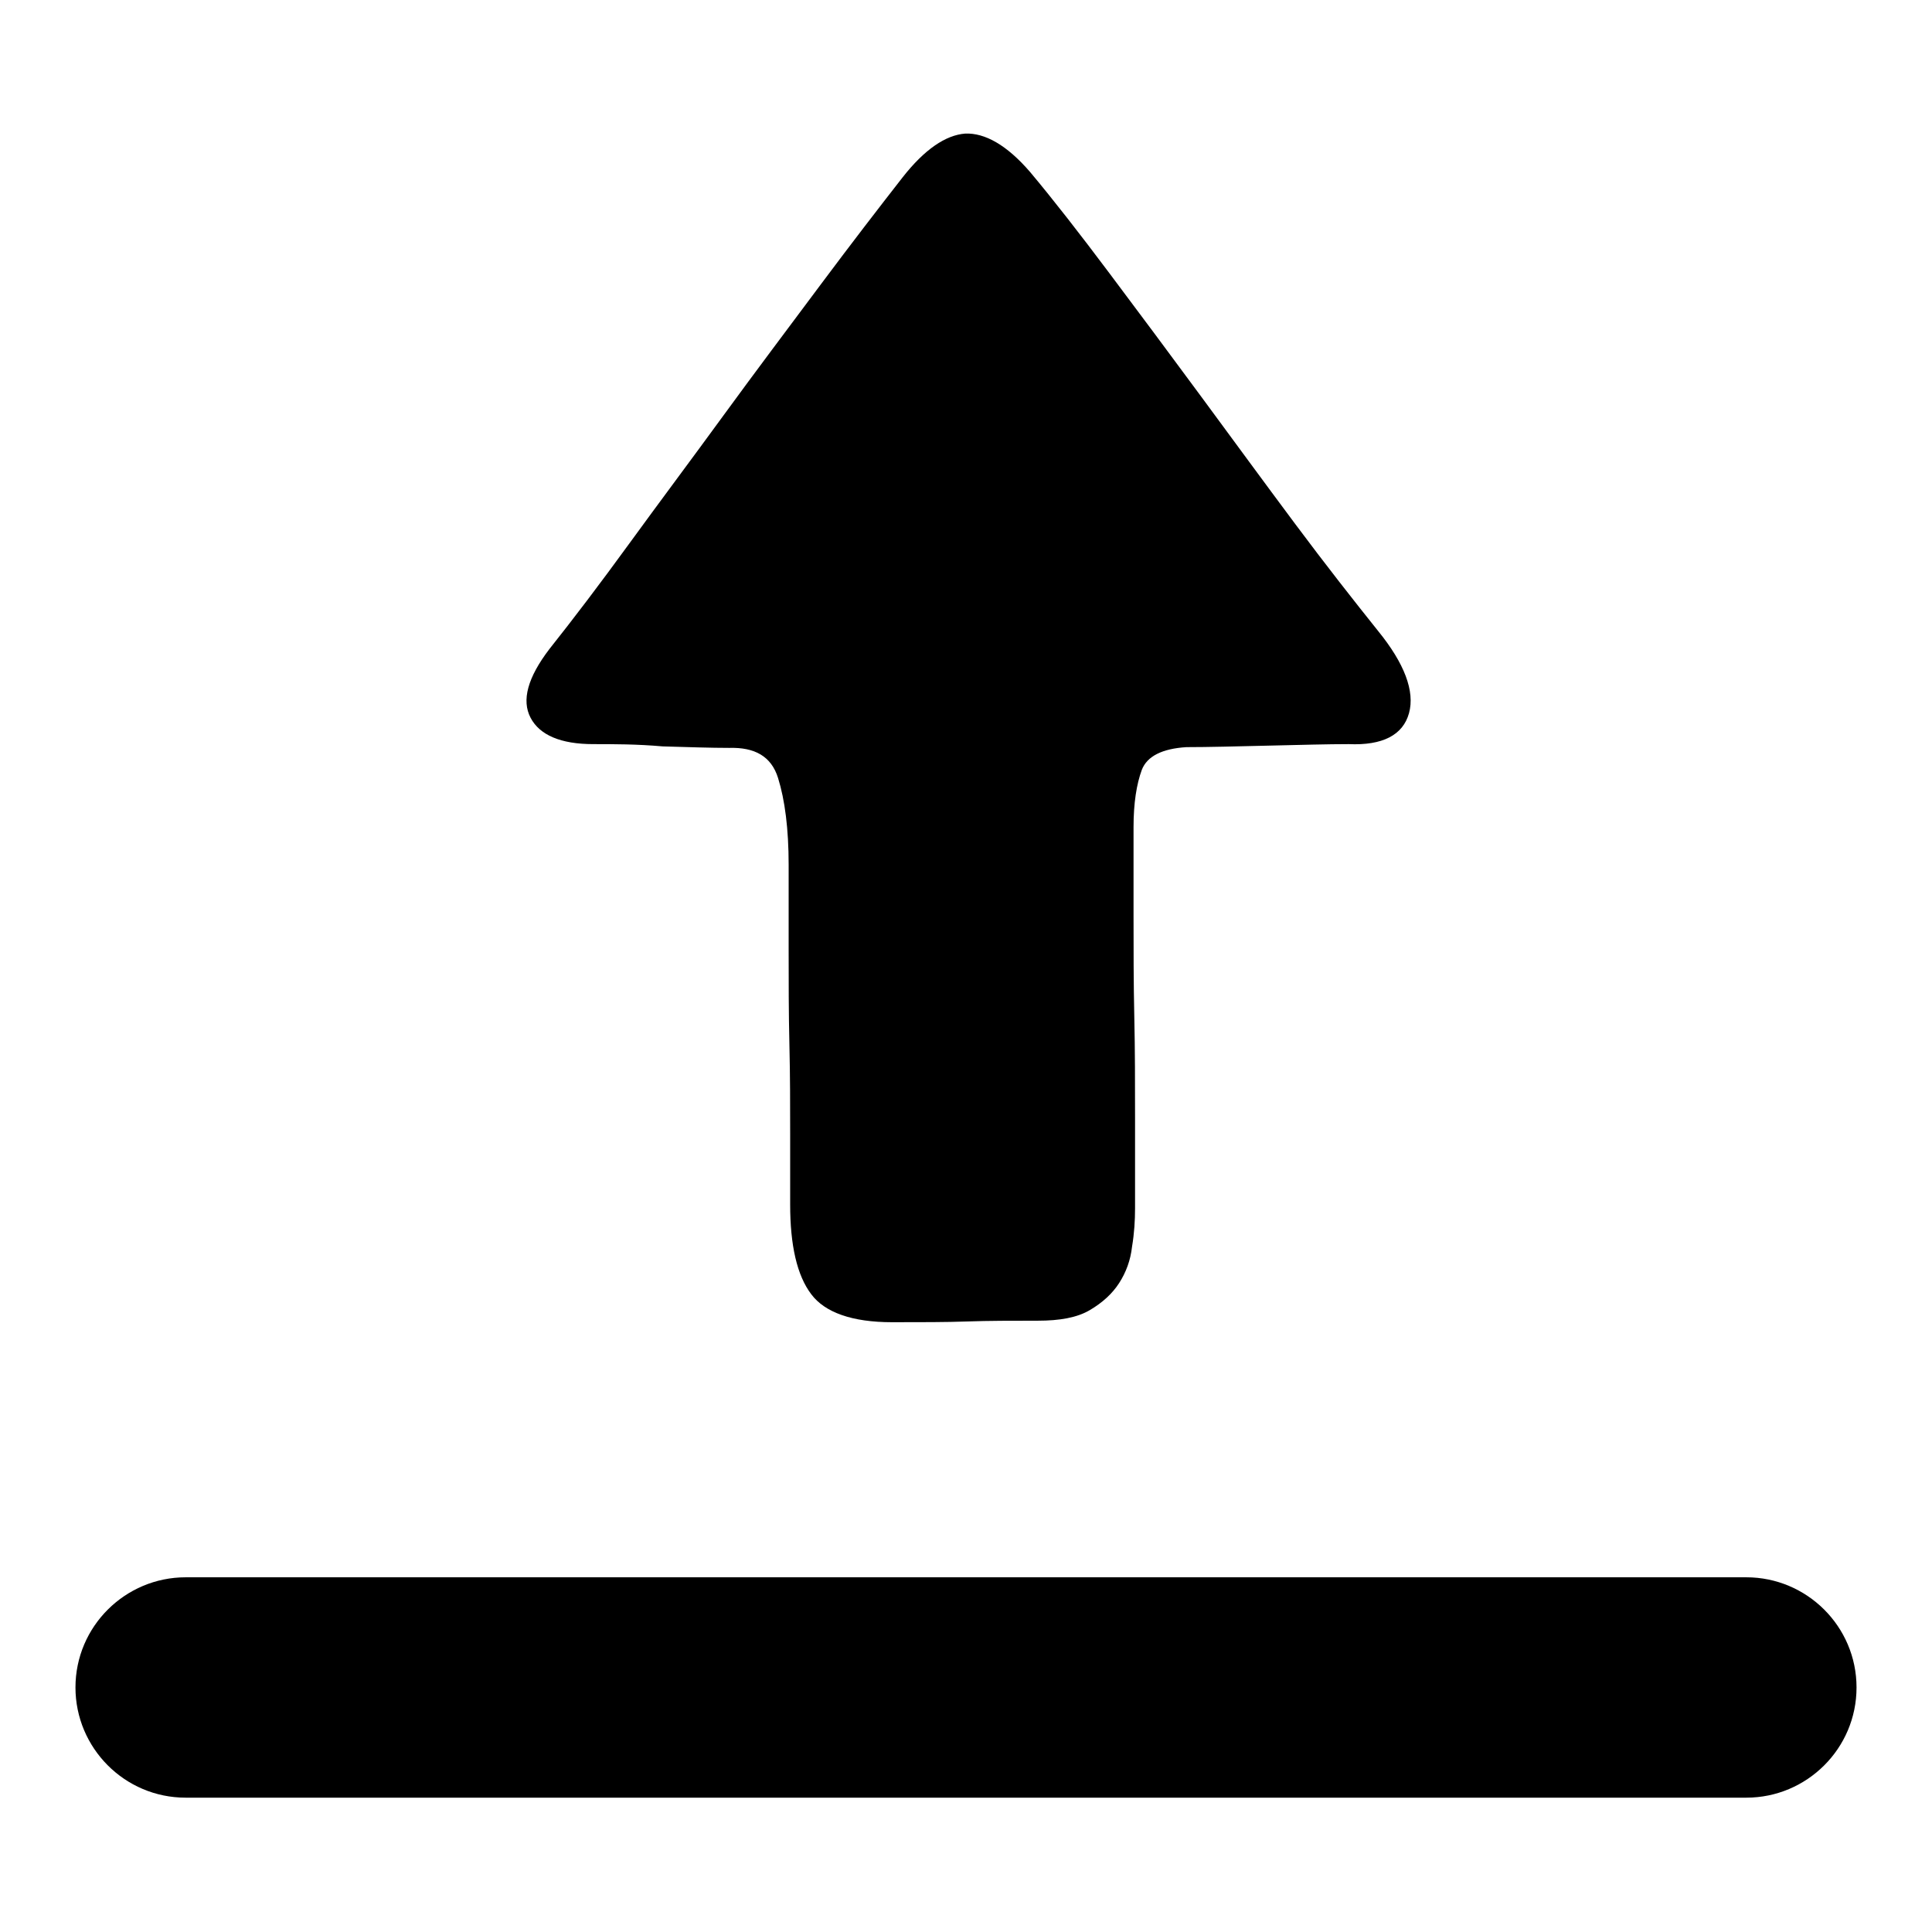
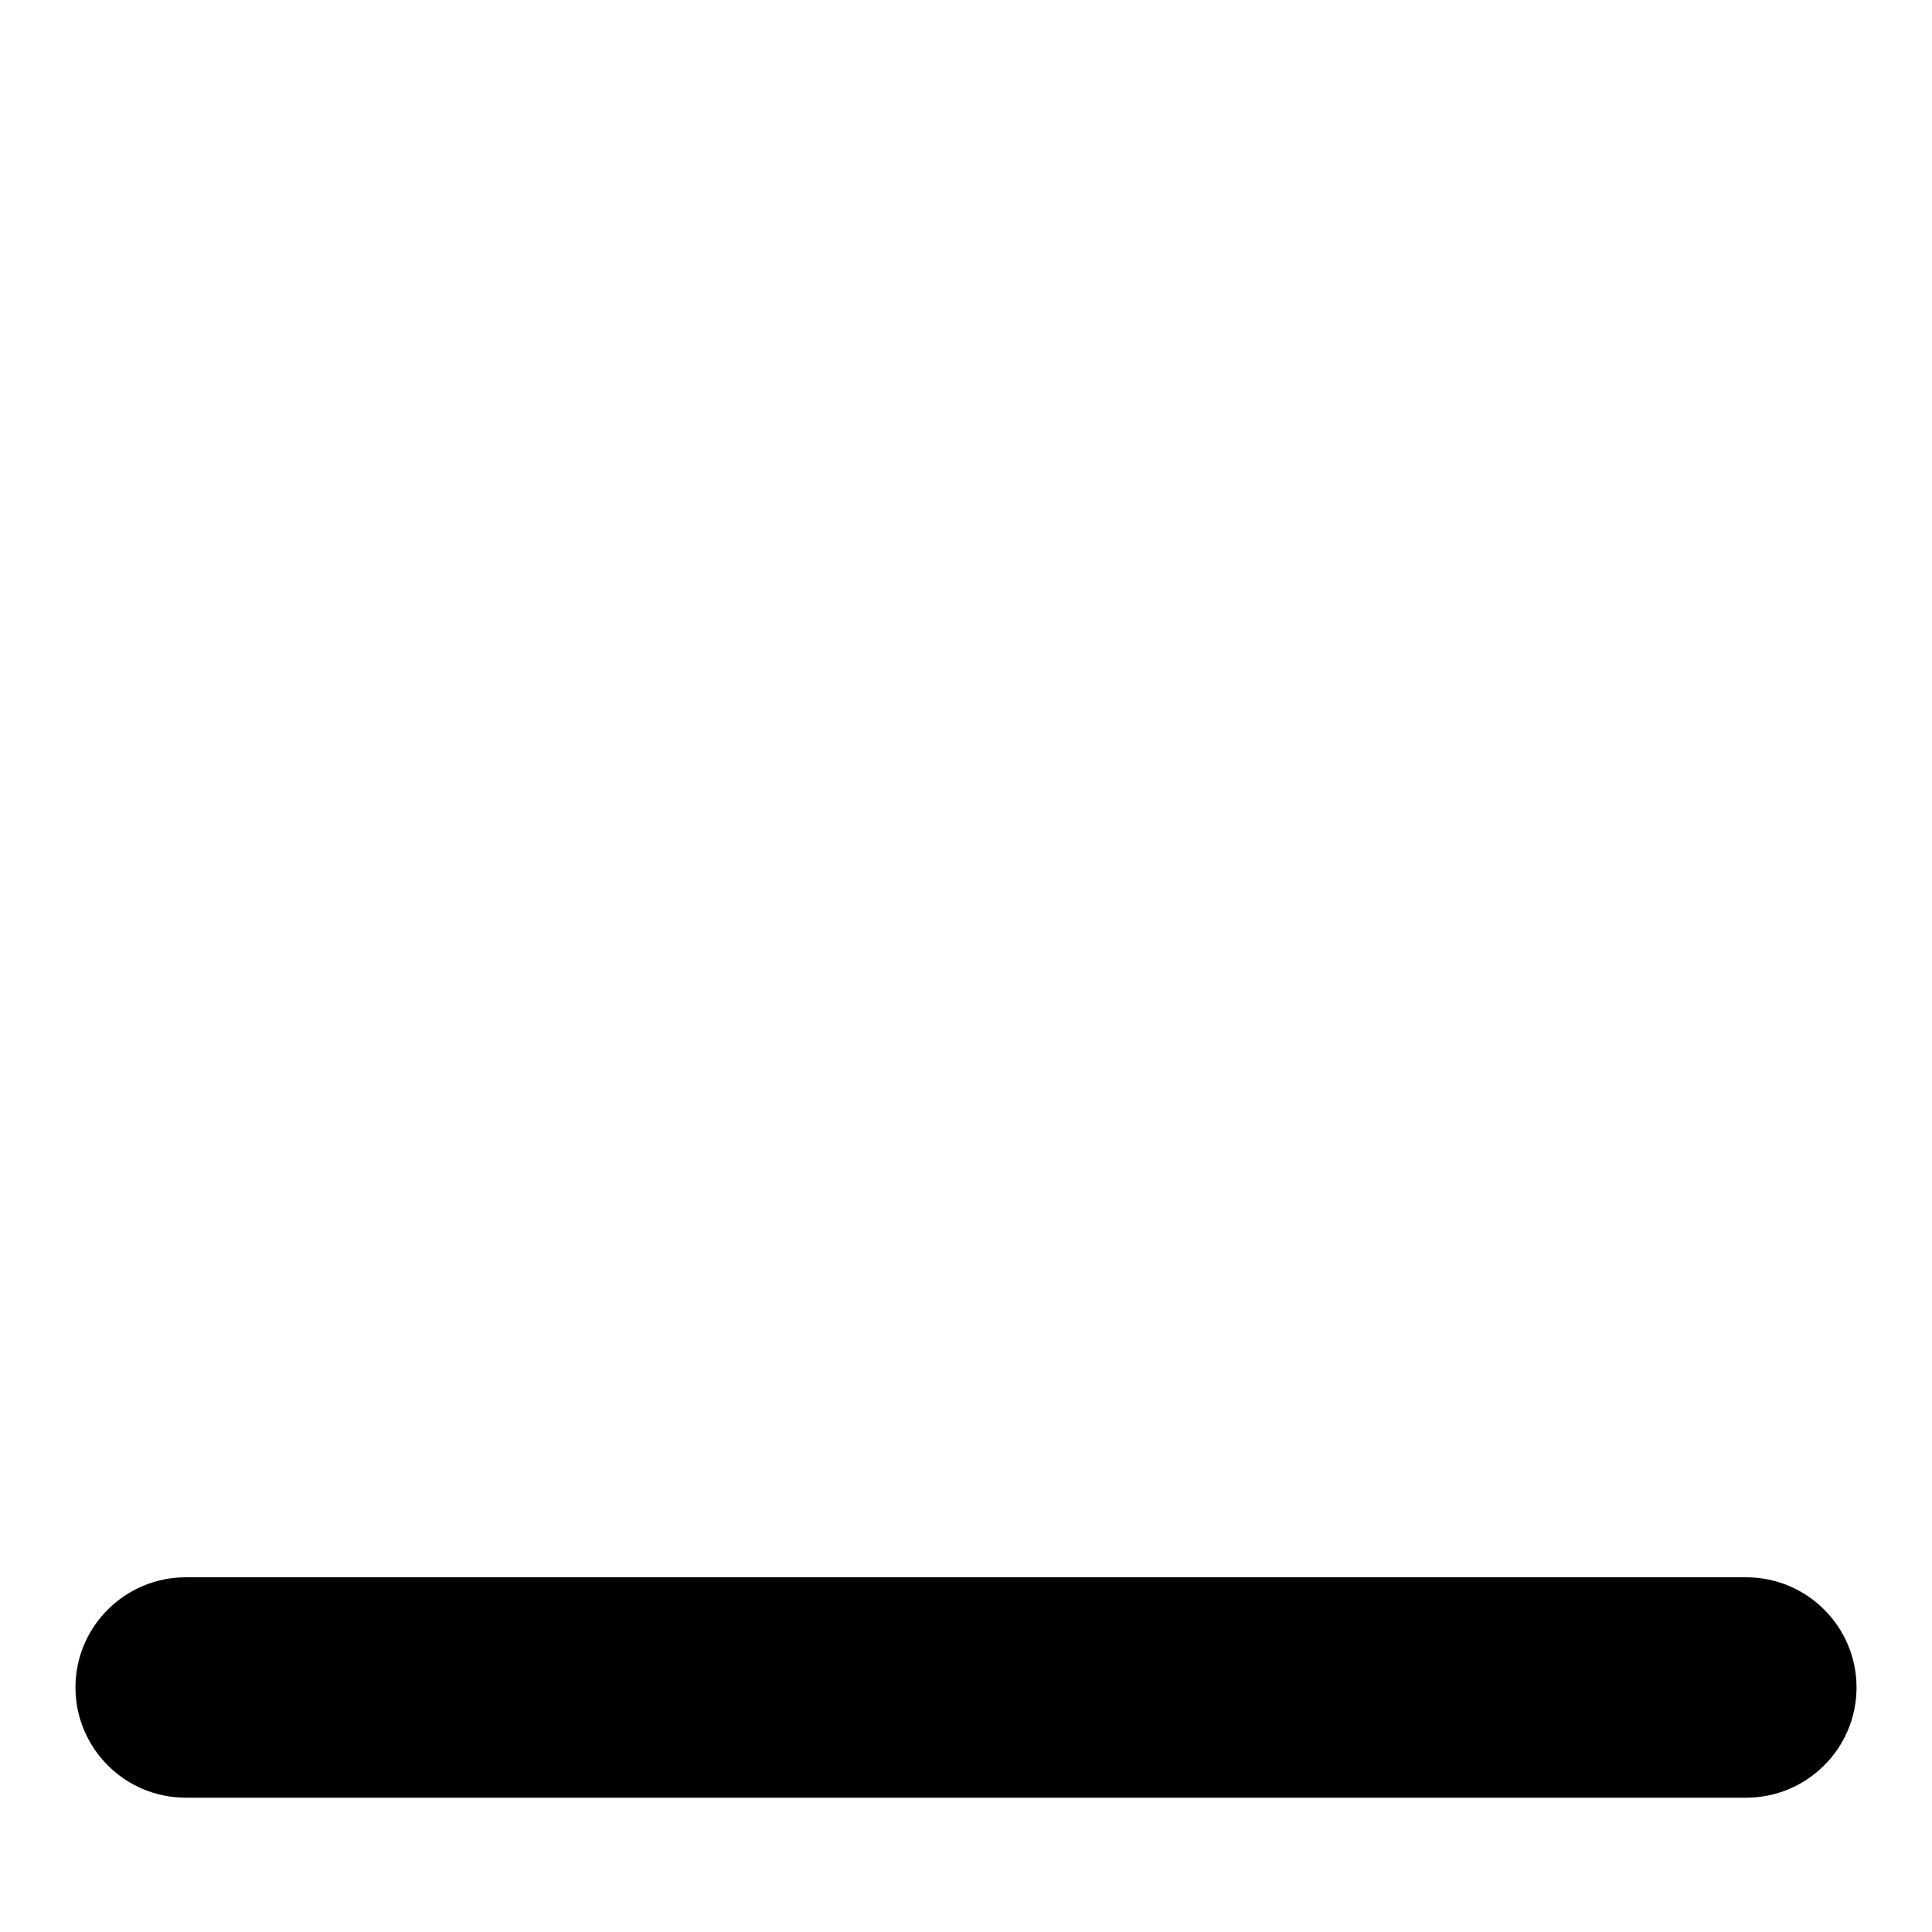
<svg xmlns="http://www.w3.org/2000/svg" version="1.1" x="0px" y="0px" viewBox="0 0 256 256" enable-background="new 0 0 256 256" xml:space="preserve">
  <g>
    <g>
-       <path fill="#000000" d="M78.6,98.6c-4.3,0-7.1-1.2-8.3-3.5c-1.2-2.3-0.4-5.3,2.5-9.1c3.1-3.9,6.6-8.5,10.6-14c4-5.5,8.2-11.1,12.5-17c4.3-5.9,8.6-11.6,12.7-17.1c4.1-5.5,7.8-10.3,11-14.4c2.9-3.7,5.7-5.6,8.3-5.8c2.6-0.1,5.5,1.5,8.6,5.1c3.1,3.7,6.6,8.2,10.5,13.4s8,10.7,12.2,16.4c4.2,5.7,8.3,11.3,12.4,16.8c4.1,5.5,7.8,10.2,11,14.2c3.5,4.3,4.9,8,4.1,10.9c-0.8,2.9-3.5,4.3-8,4.1c-2.7,0-6.3,0.1-10.6,0.2s-8,0.2-10.9,0.2c-3.2,0.2-5.2,1.2-5.9,3c-0.7,1.9-1.1,4.4-1.1,7.6v11.8c0,4.3,0,8.8,0.1,13.3c0.1,4.5,0.1,8.9,0.1,13.3v12.1c0,1.6-0.1,3.3-0.4,5.1c-0.2,1.8-0.8,3.4-1.7,4.8c-0.9,1.4-2.2,2.6-3.9,3.6s-4,1.4-6.9,1.4c-3.4,0-6.5,0-9.3,0.1c-2.8,0.1-6.2,0.1-10,0.1c-5.3,0-8.9-1.3-10.7-3.7c-1.9-2.5-2.8-6.5-2.8-11.9v-9.4c0-3.7,0-7.6-0.1-11.8c-0.1-4.2-0.1-8.4-0.1-12.5v-11.3c0-4.8-0.5-8.6-1.4-11.5s-3.1-4.1-6.5-4c-2.4,0-5.3-0.1-8.8-0.2C84.4,98.6,81.3,98.6,78.6,98.6L78.6,98.6z" />
      <path fill="#000000" d="M246,223.6c0,8.1-6.6,14.6-14.6,14.6H24.6c-8.1,0-14.6-6.6-14.6-14.6l0,0c0-8.1,6.6-14.6,14.6-14.6h206.8C239.4,209,246,215.5,246,223.6L246,223.6z" />
    </g>
  </g>
</svg>